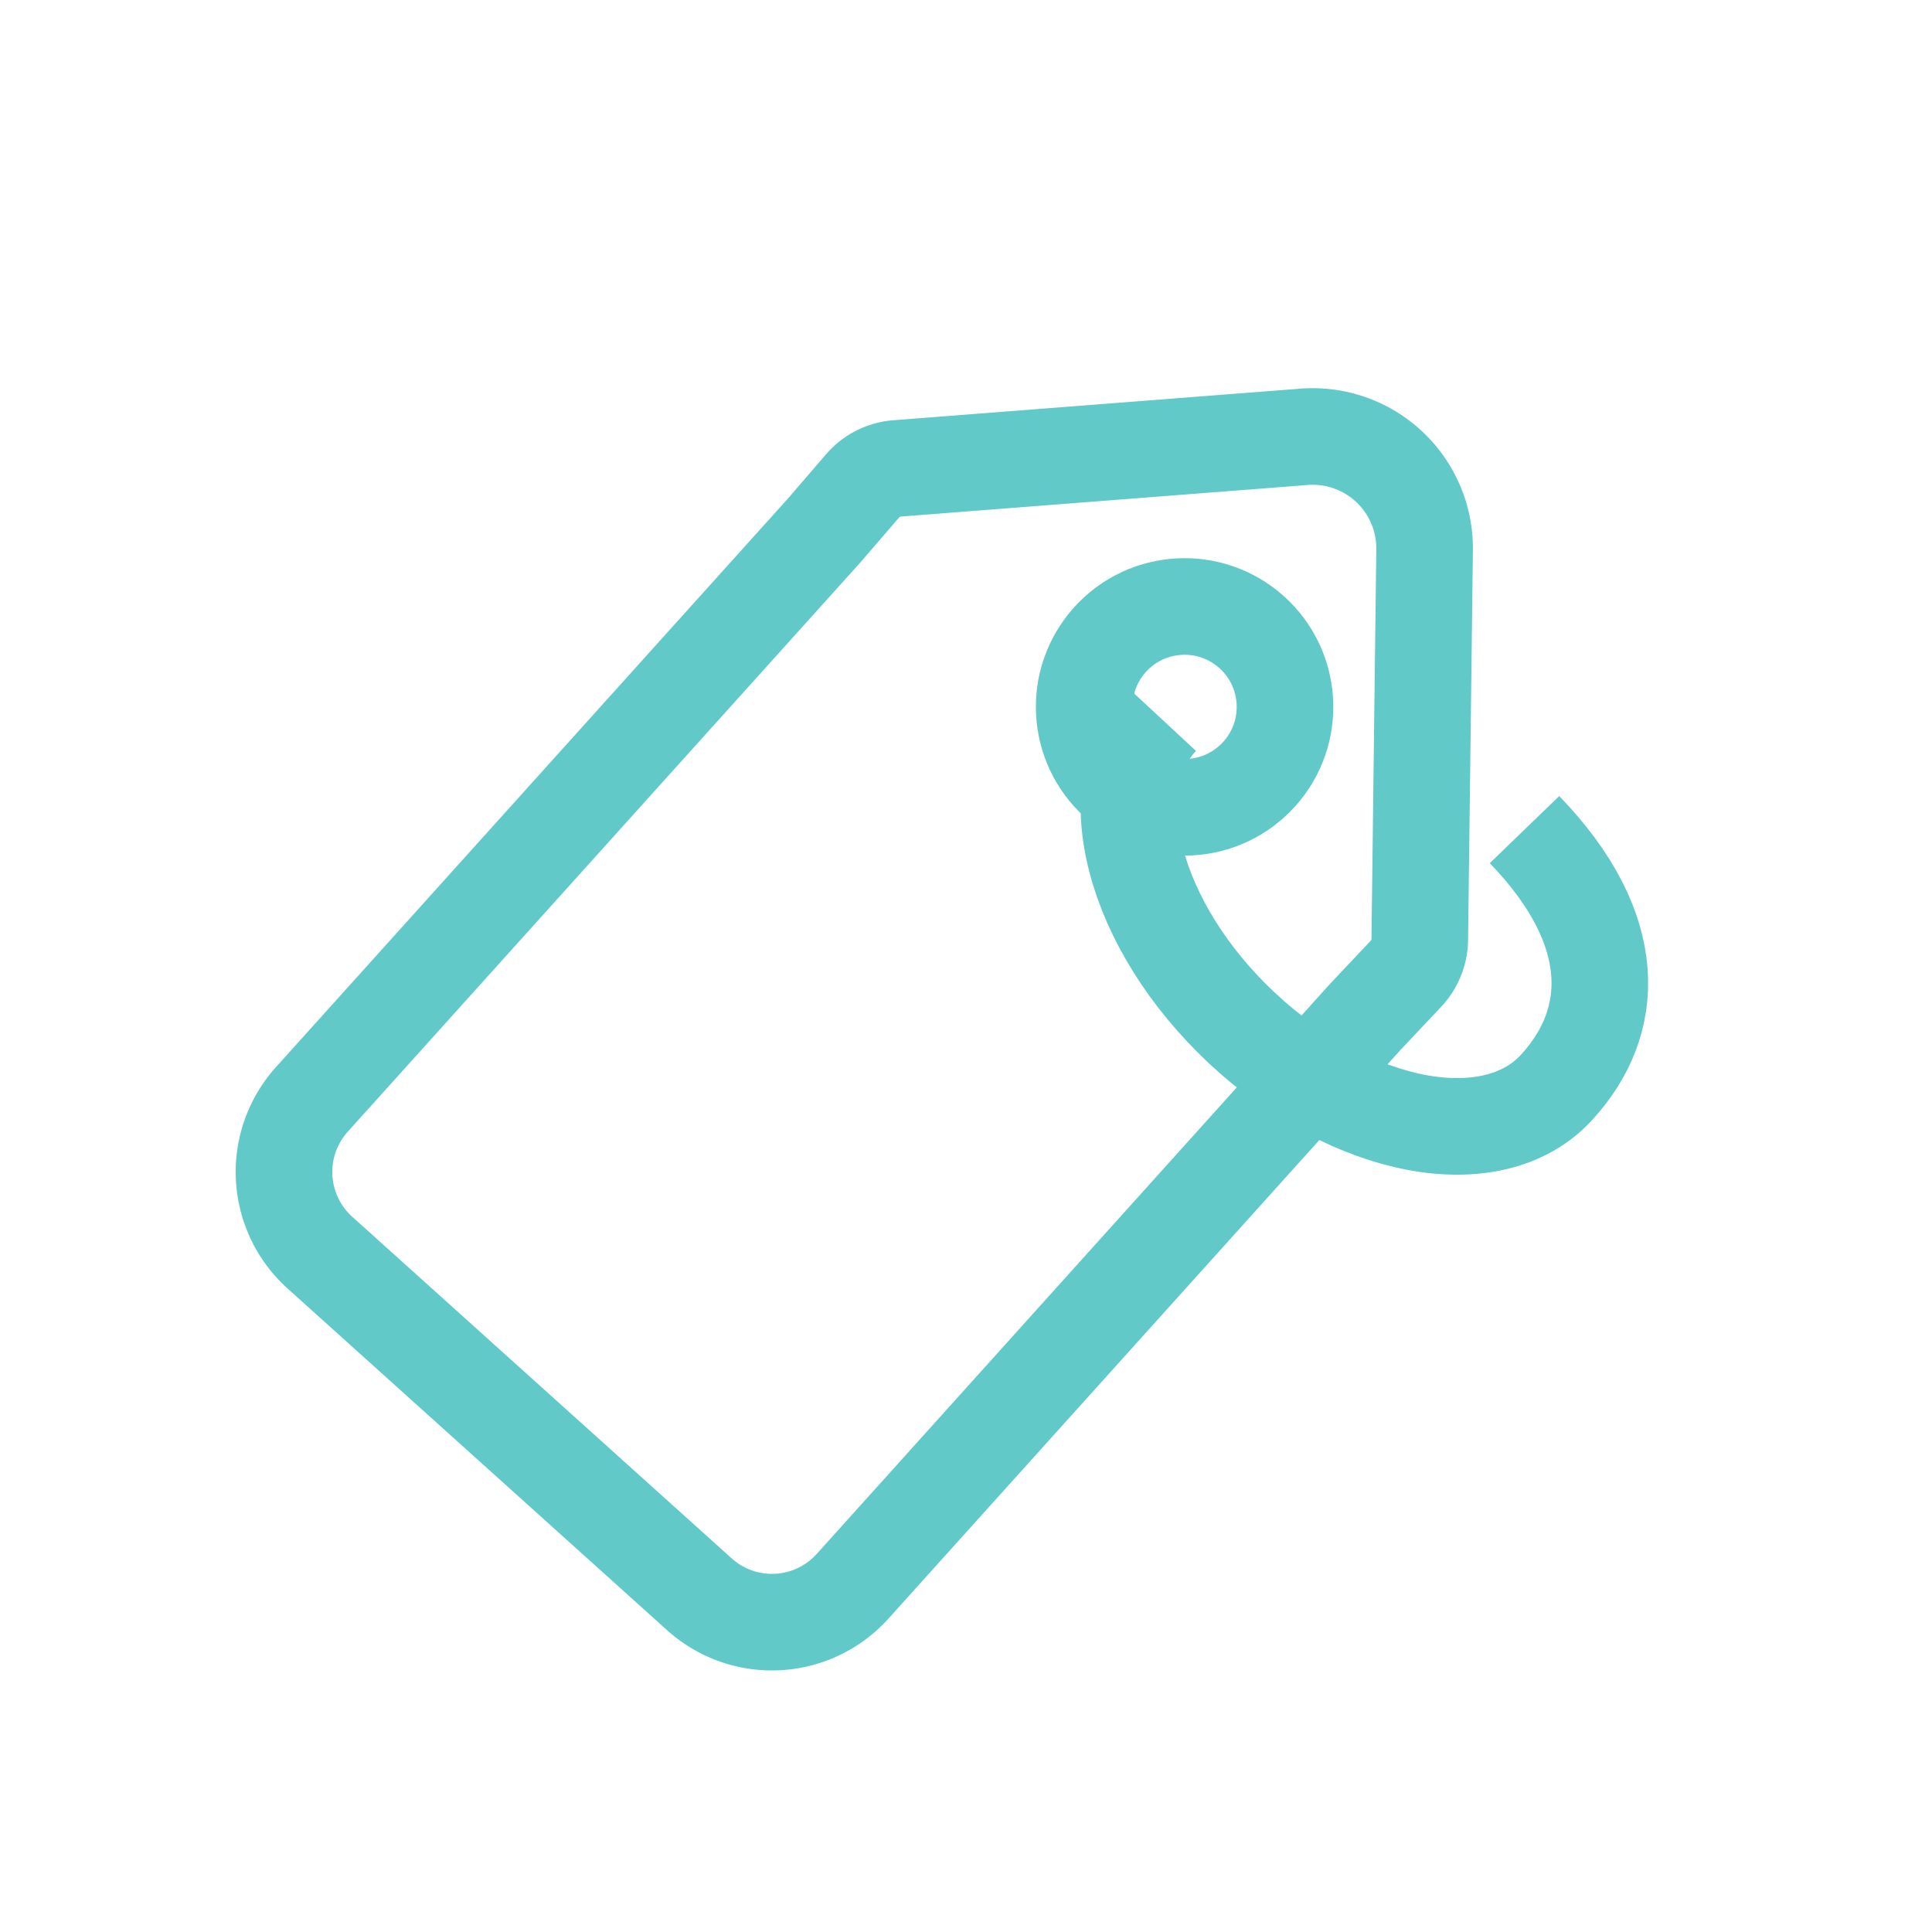
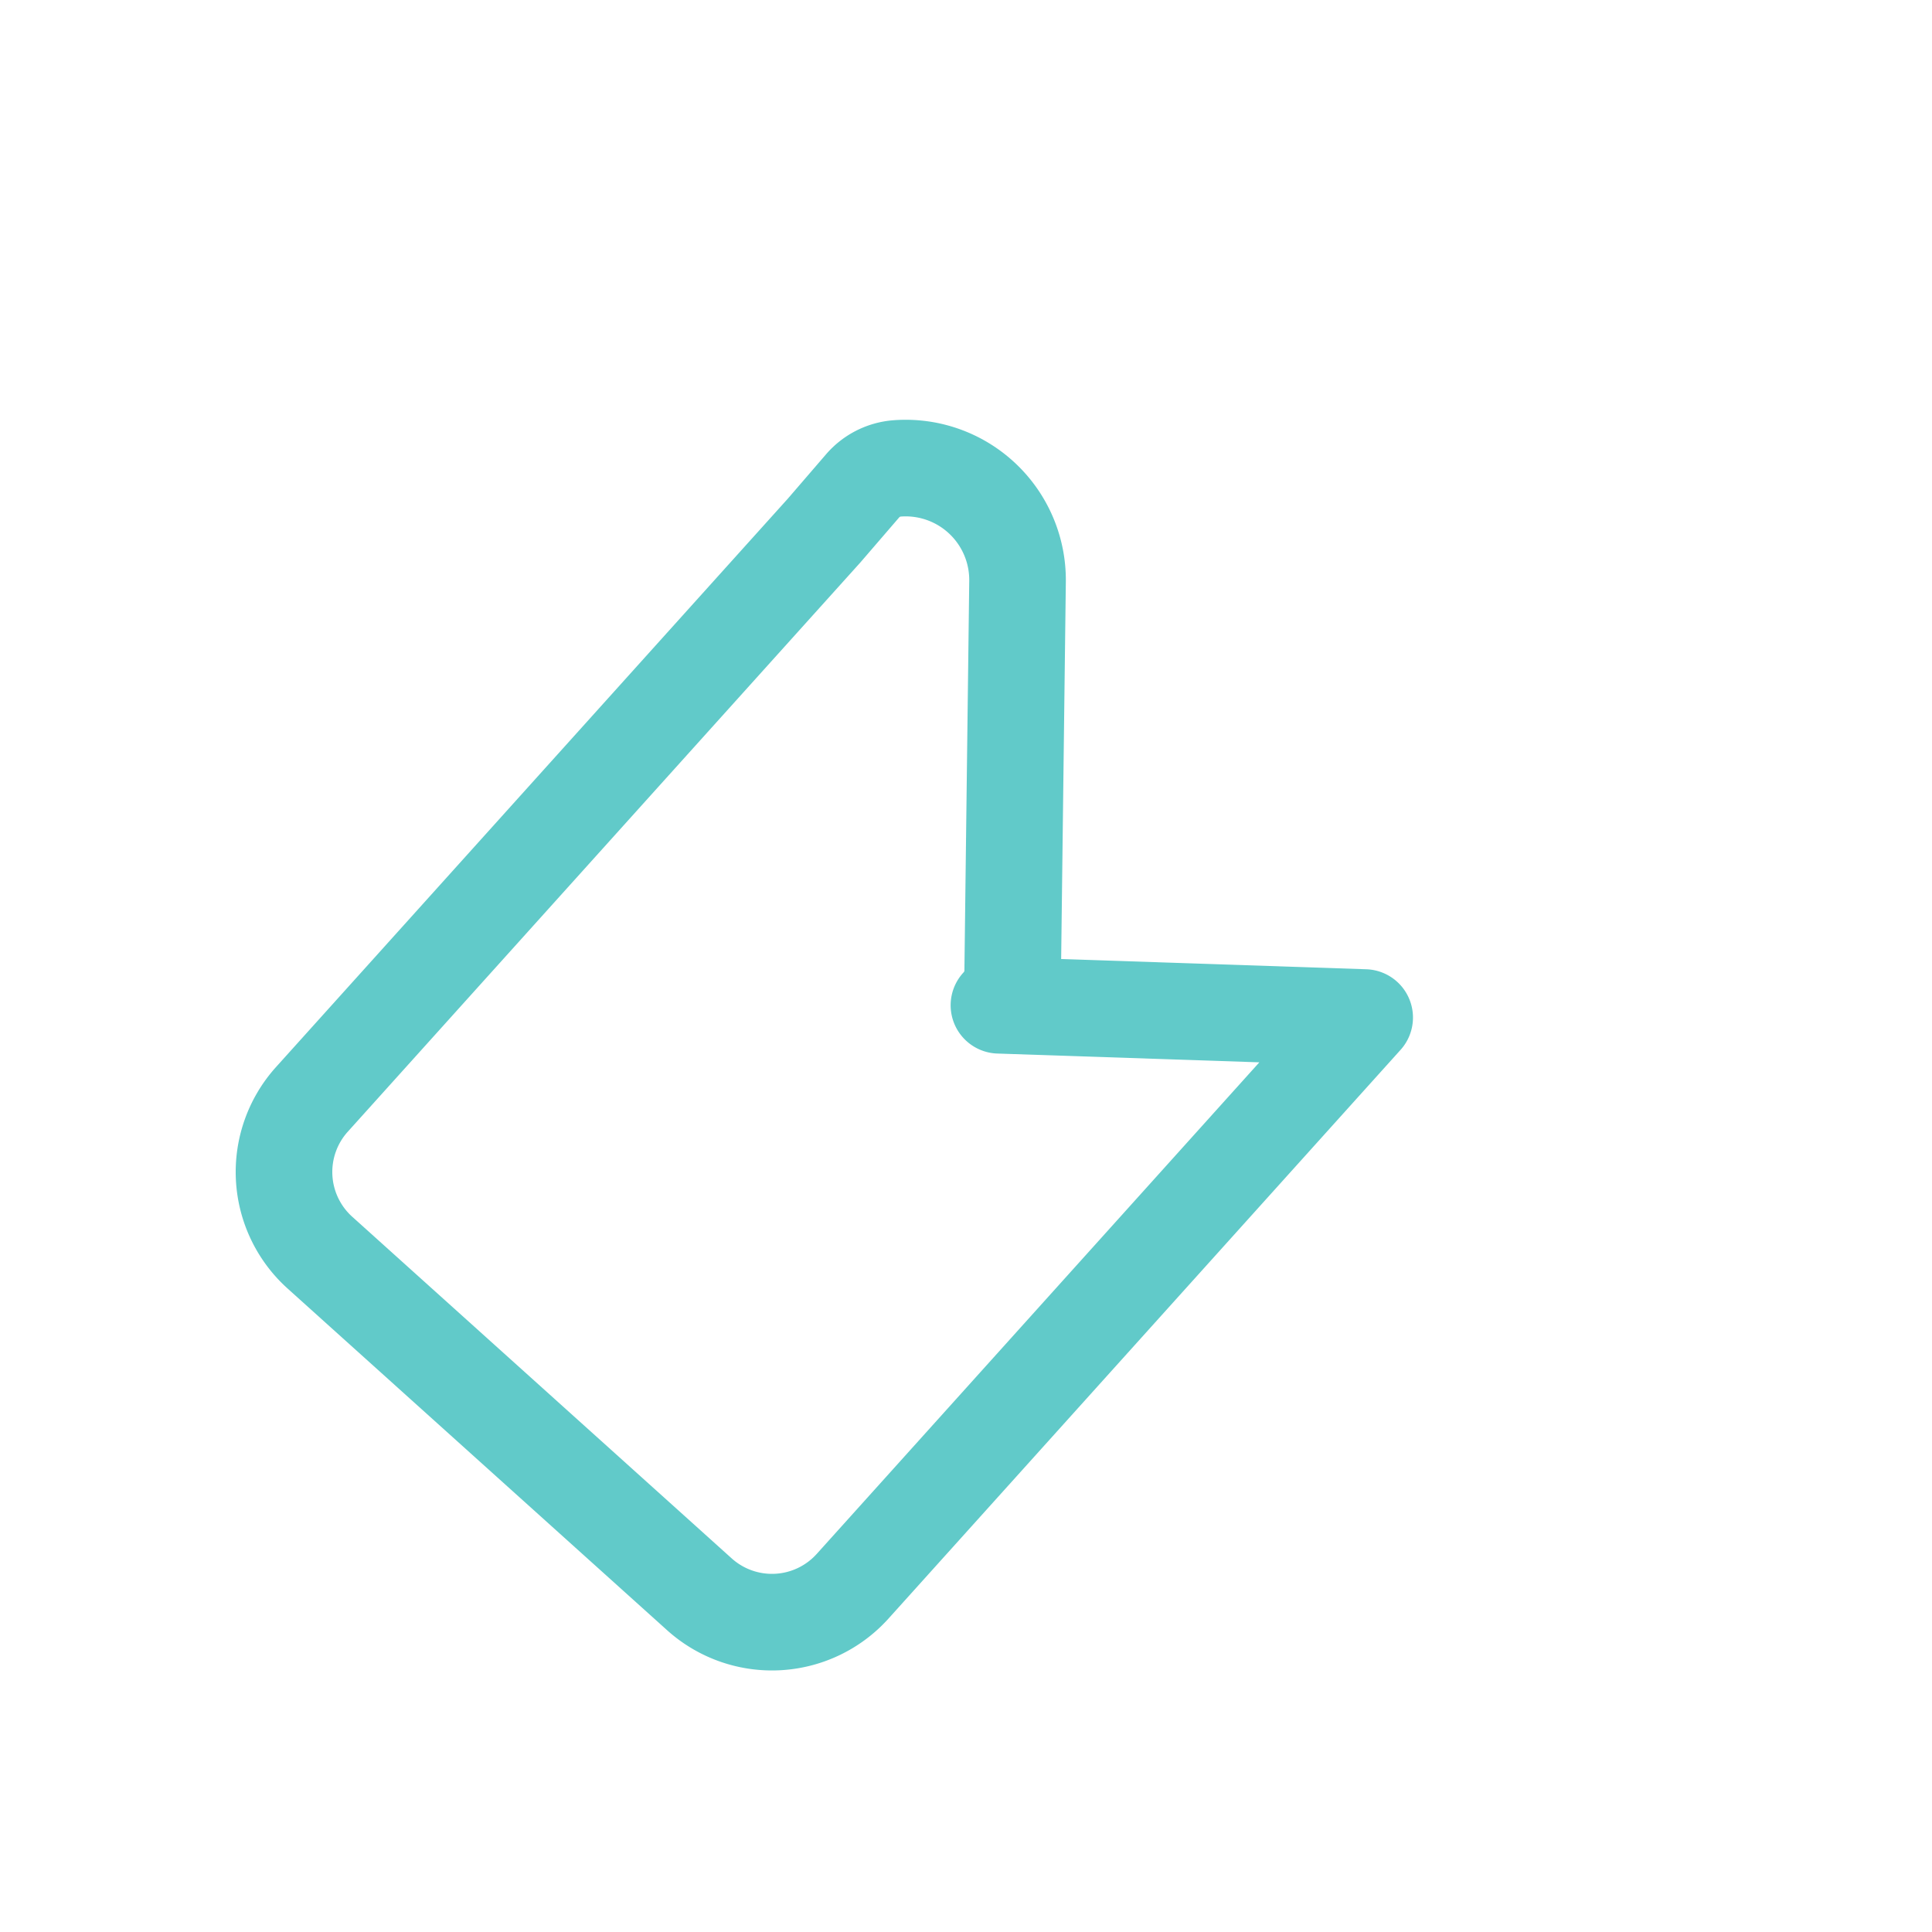
<svg xmlns="http://www.w3.org/2000/svg" width="40" height="40" data-name="picto rubrique nav - promotions" viewBox="0 0 40 40">
  <g fill="none" stroke="#61cac9" stroke-linejoin="round" stroke-width="2" data-name="Groupe 41954">
-     <path d="M28.254 21.067 17.652 32.842a2.246 2.246 0 0 1-3.172.166l-7.857-7.074a2.246 2.246 0 0 1-.166-3.172L17.06 10.987l.798-.926a1.048 1.048 0 0 1 .713-.363l8.428-.654a2.317 2.317 0 0 1 2.496 2.338l-.1 8.07a1.051 1.051 0 0 1-.285.707Z" data-name="Tracé 67039" />
+     <path d="M28.254 21.067 17.652 32.842a2.246 2.246 0 0 1-3.172.166l-7.857-7.074a2.246 2.246 0 0 1-.166-3.172L17.06 10.987l.798-.926a1.048 1.048 0 0 1 .713-.363a2.317 2.317 0 0 1 2.496 2.338l-.1 8.07a1.051 1.051 0 0 1-.285.707Z" data-name="Tracé 67039" />
    <g data-name="Groupe 41953" transform="rotate(42 -3.053 37.595)">
-       <circle cx="2.079" cy="2.079" r="2.079" data-name="Ellipse 6979" />
-       <path d="M9.009-.742c2.877.2 4.092 1.685 4.064 3.54-.03 1.952-2.562 3.486-5.657 3.428S1.834 4.534 1.864 2.583" data-name="Tracé 66928" />
-     </g>
+       </g>
  </g>
</svg>